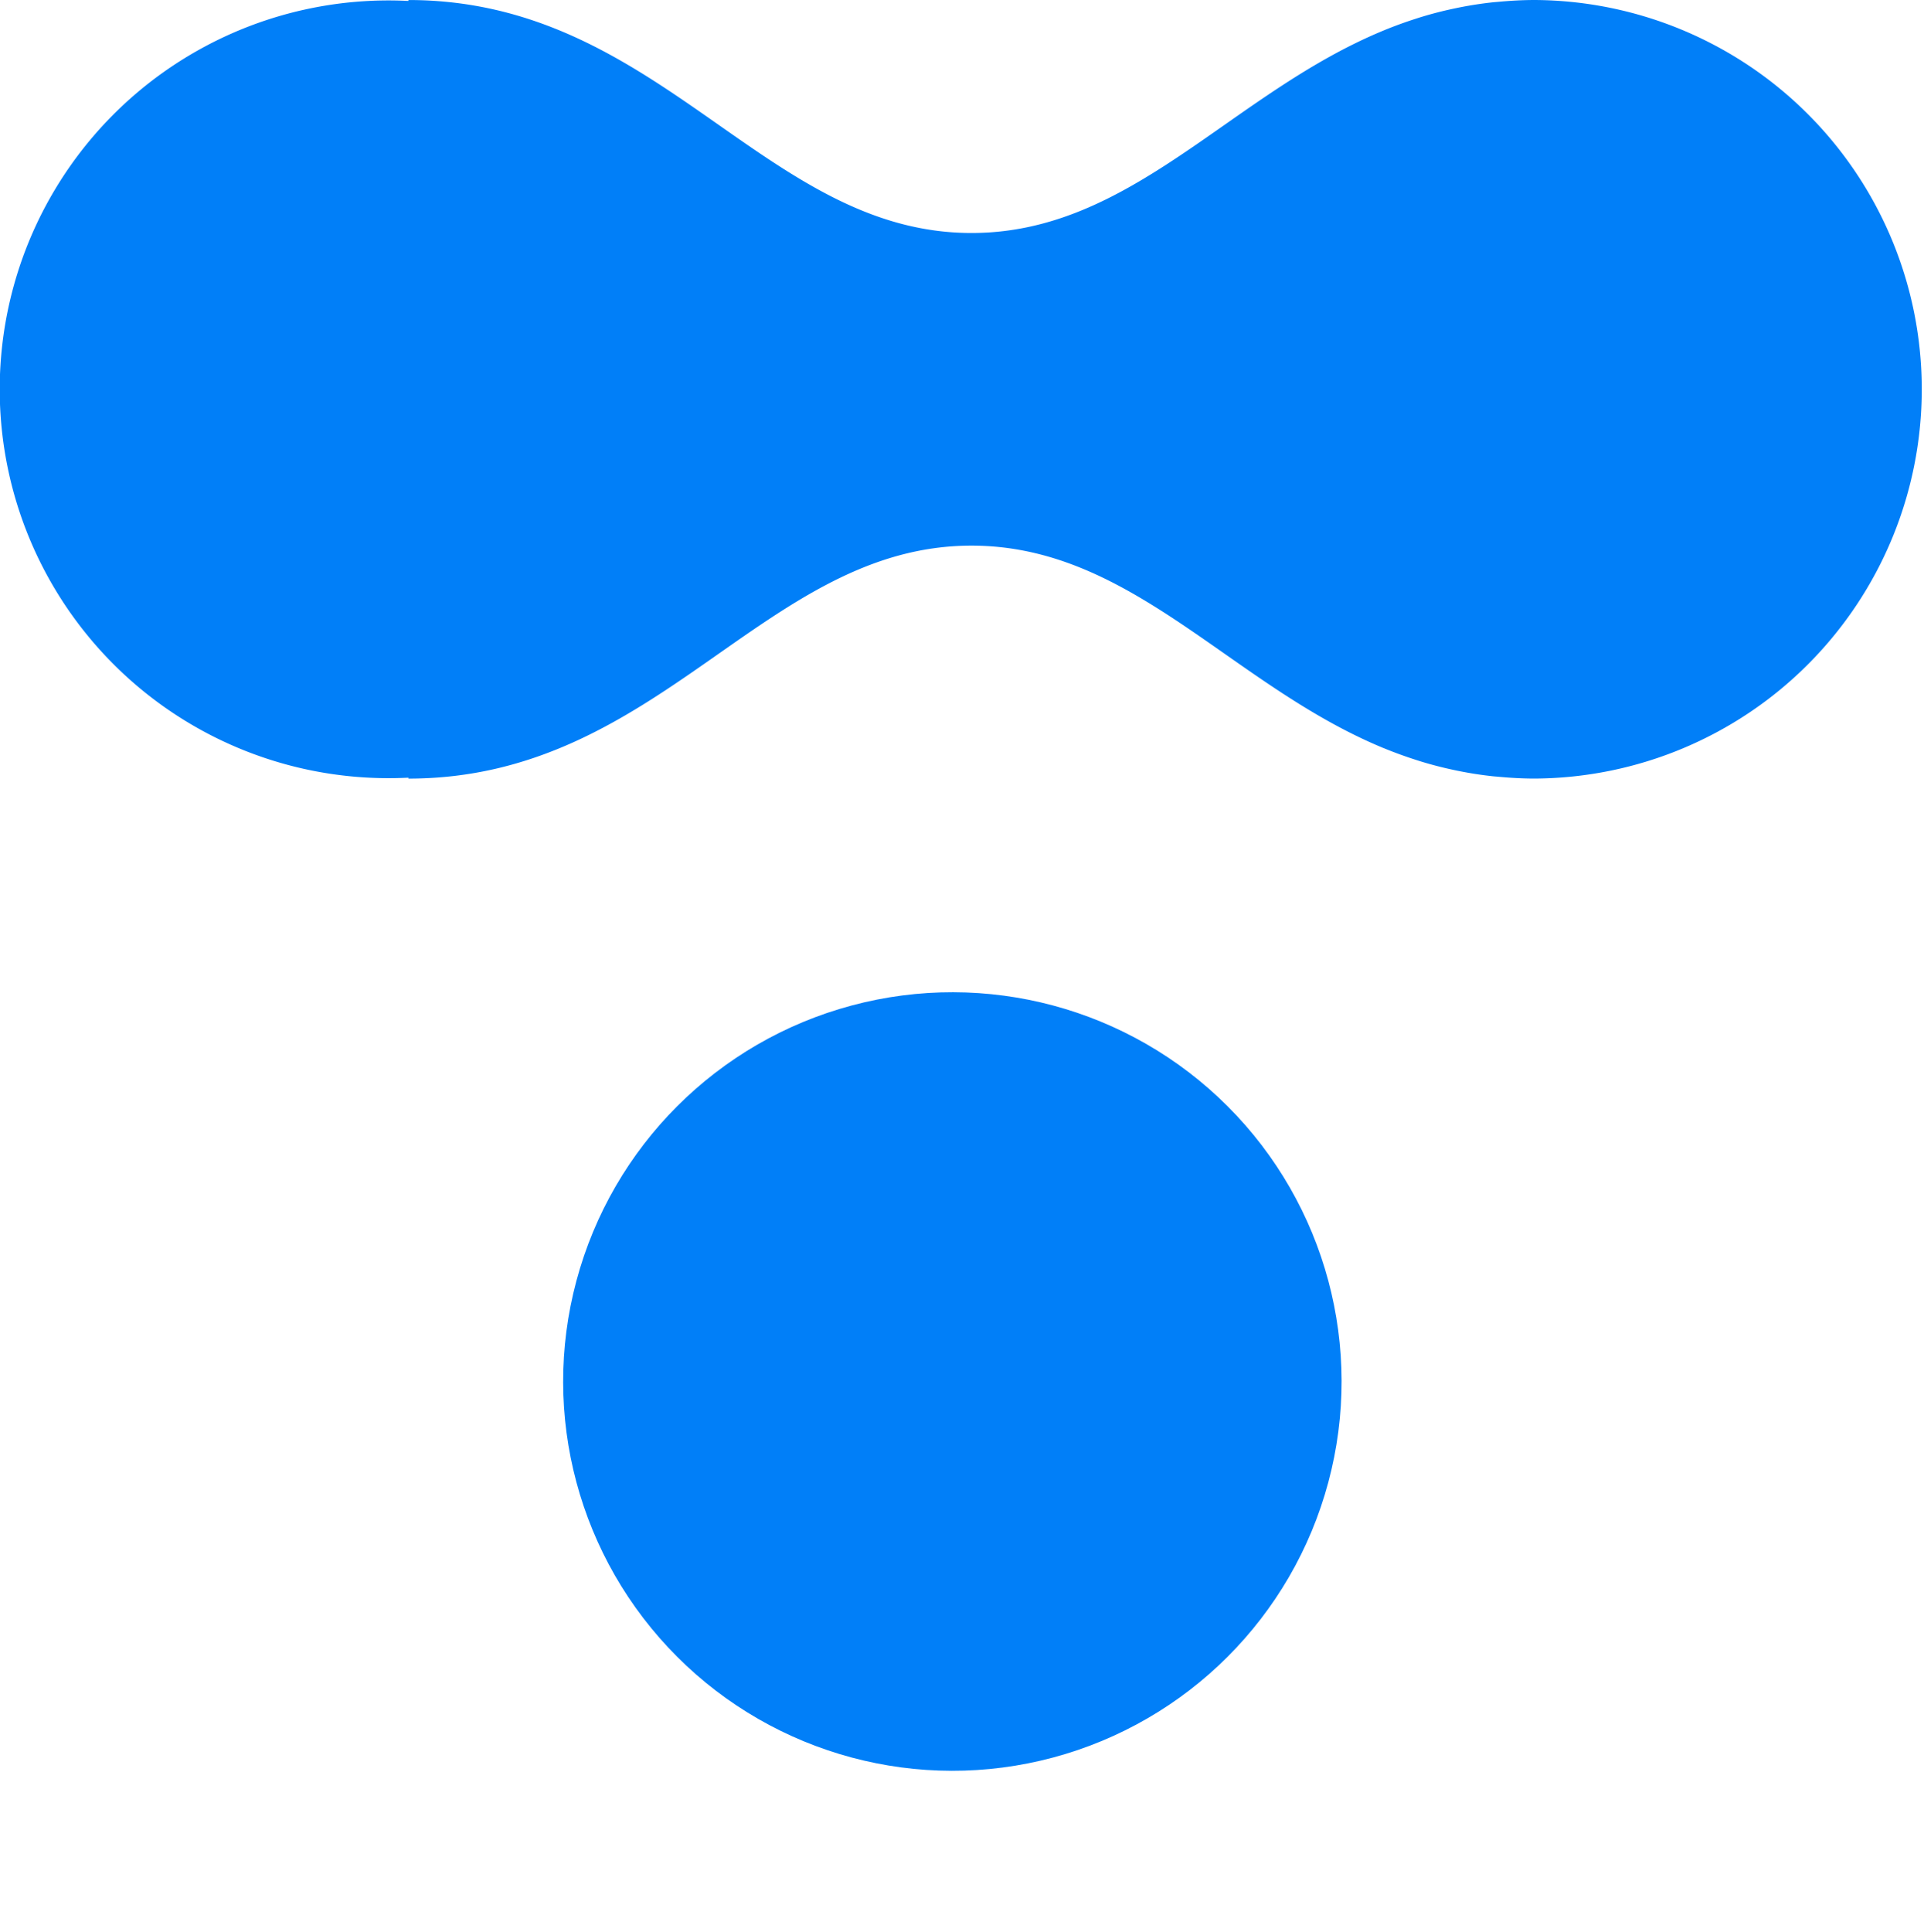
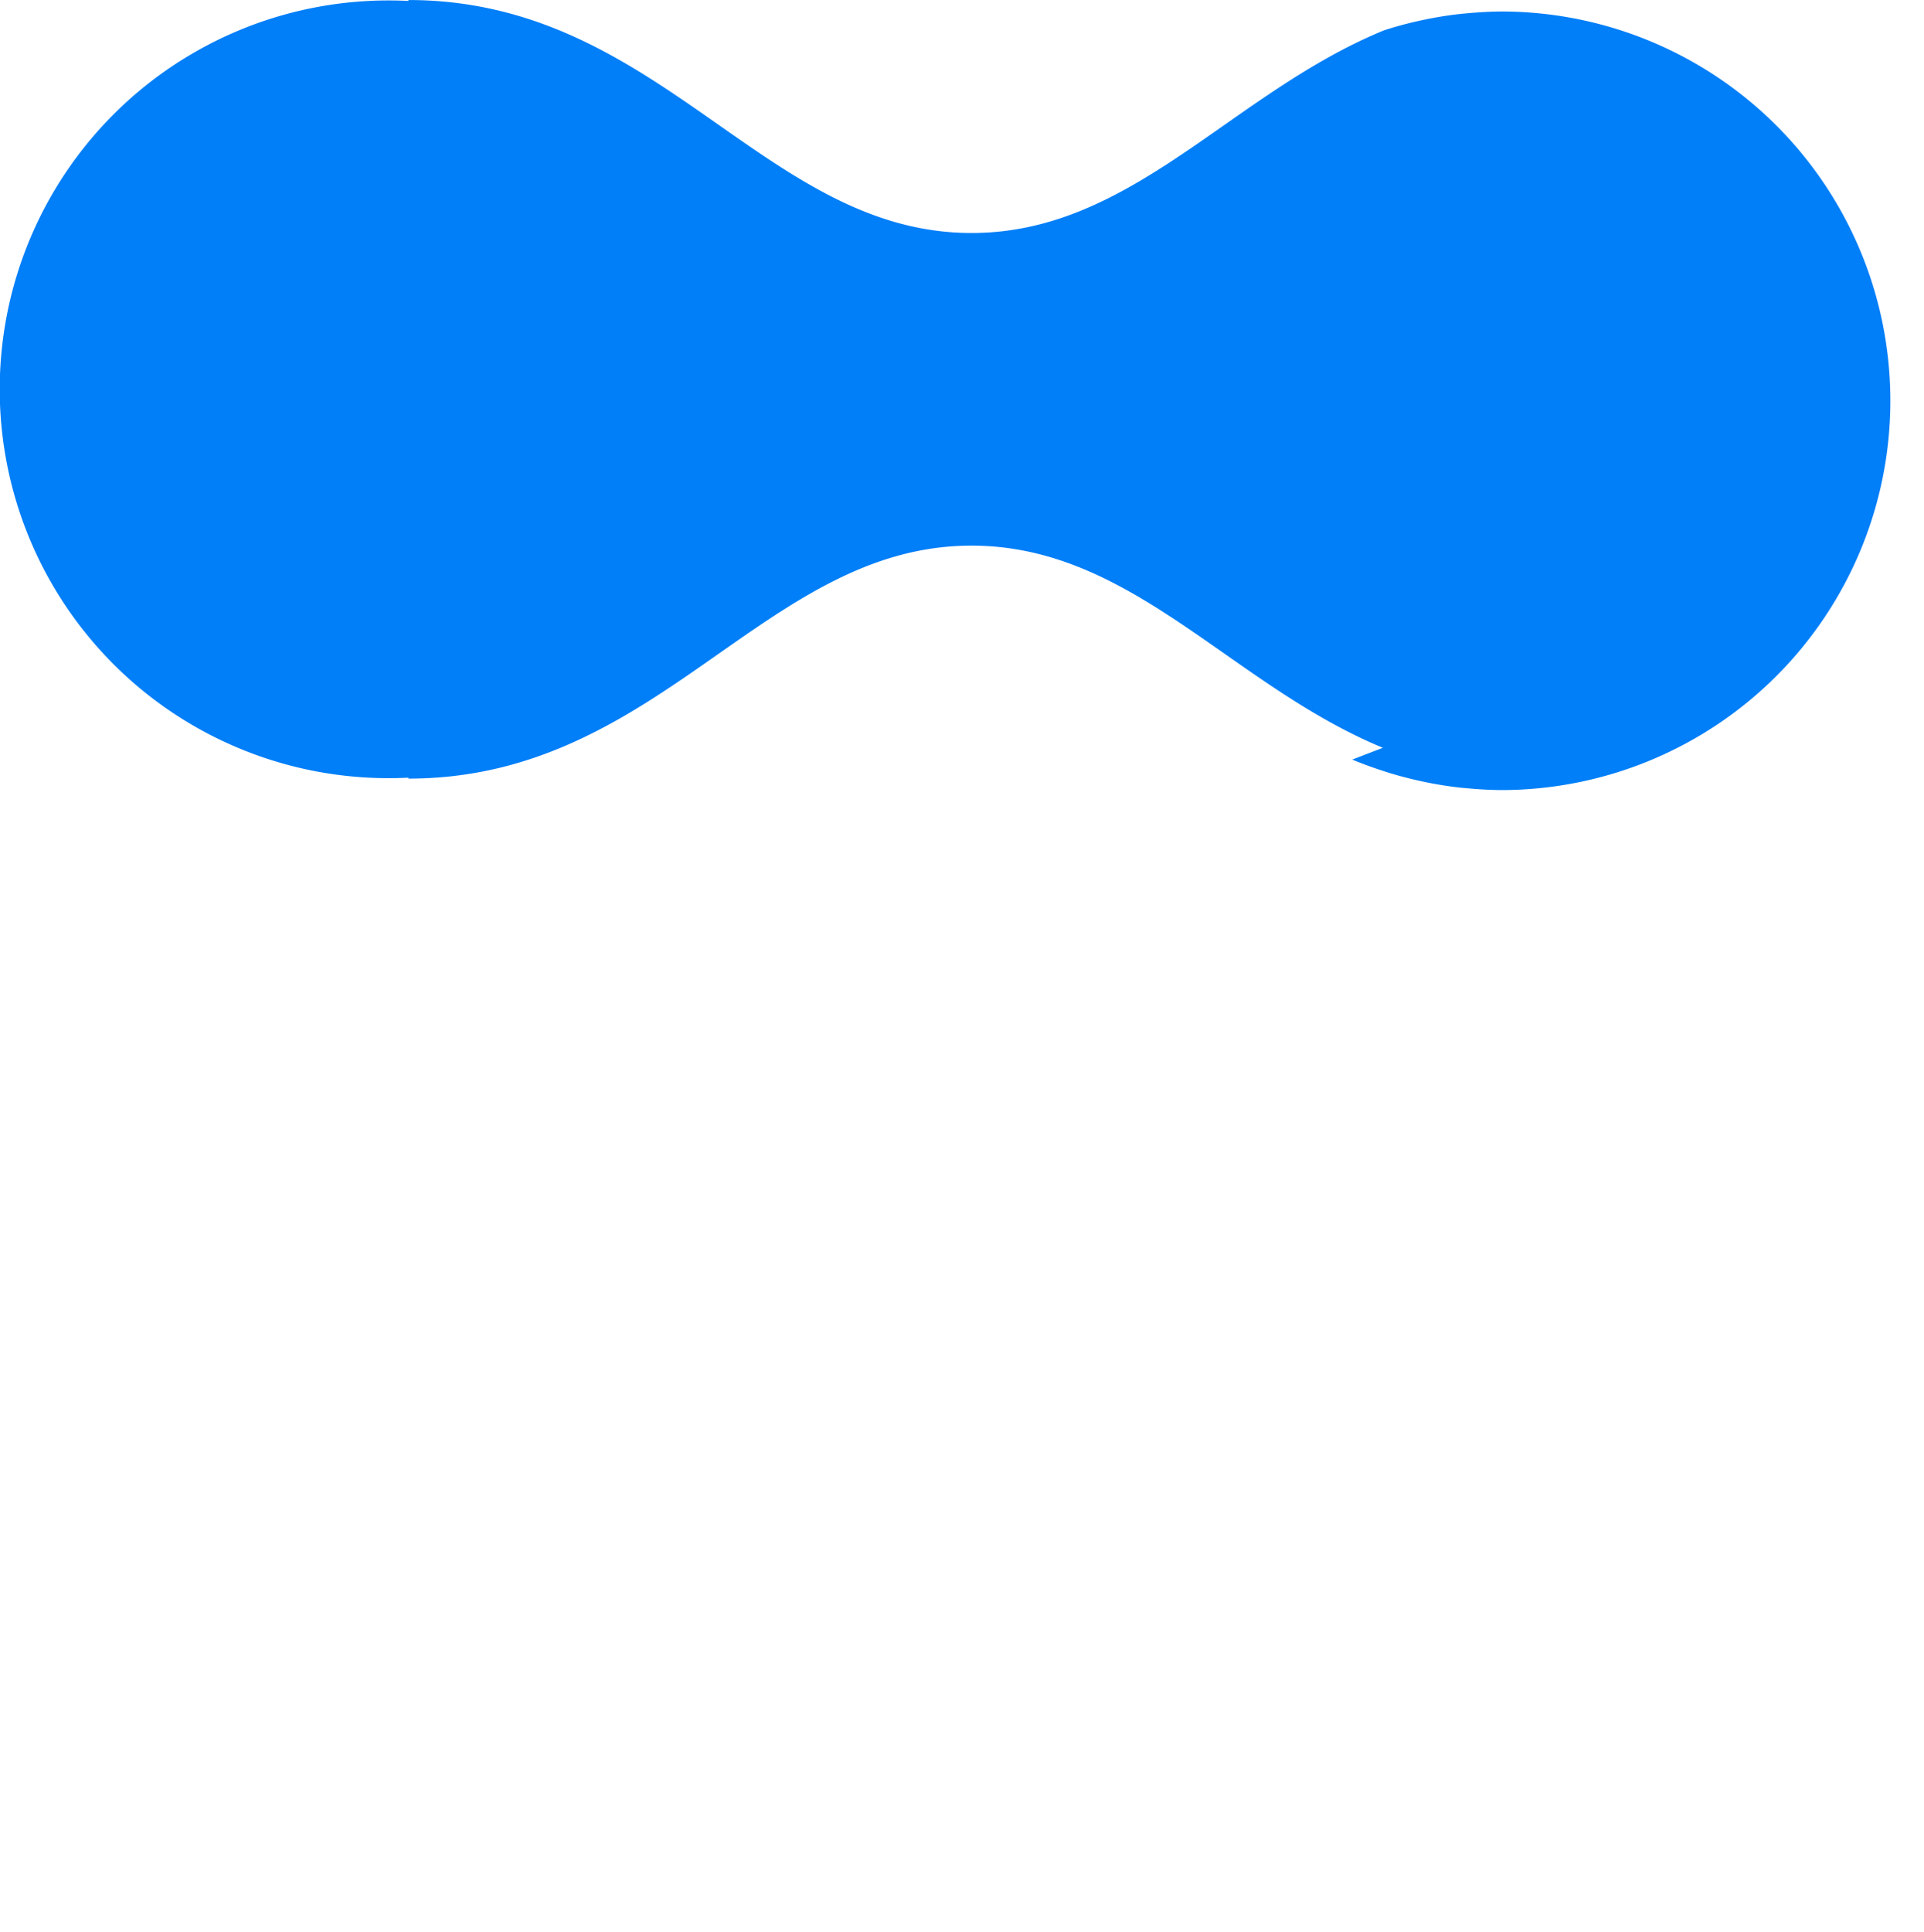
<svg xmlns="http://www.w3.org/2000/svg" width="157.646" height="158.281" viewBox="0 0 157.646 158.281">
  <g id="fopter-logo" transform="translate(0)">
    <g id="Group_3387" data-name="Group 3387" transform="translate(0)">
-       <path id="Path_54" data-name="Path 54" d="M278.4,561.4c-12.5-5.184-20.588-16.562-33.7-16.562-16.971,0-25.513,19.085-46.144,19.085v-.076a31.858,31.858,0,1,1,0-63.633v-.075c20.631,0,29.173,19.085,46.144,19.085,13.107,0,21.19-11.377,33.694-16.561l.073-.031q1.254-.516,2.574-.942c.191-.062.381-.124.574-.182q1.25-.379,2.567-.66l.482-.1c.9-.179,1.831-.325,2.787-.426.123-.013.247-.02.37-.032.982-.092,1.984-.153,3.024-.153a31.892,31.892,0,0,1,0,63.783c-1.04,0-2.042-.061-3.024-.153-.123-.012-.247-.019-.37-.032-.956-.1-1.883-.246-2.787-.426q-.242-.047-.482-.1-1.316-.281-2.567-.66c-.193-.058-.383-.121-.574-.182q-1.321-.426-2.576-.943Z" transform="translate(-165.095 -500.137)" fill="#017ff8" />
-       <circle id="Ellipse_12" data-name="Ellipse 12" cx="31.891" cy="31.891" r="31.891" transform="translate(32.934 113.179) rotate(-45)" fill="#017ff8" />
+       <path id="Path_54" data-name="Path 54" d="M278.4,561.4c-12.5-5.184-20.588-16.562-33.7-16.562-16.971,0-25.513,19.085-46.144,19.085v-.076a31.858,31.858,0,1,1,0-63.633v-.075c20.631,0,29.173,19.085,46.144,19.085,13.107,0,21.19-11.377,33.694-16.561l.073-.031c.191-.062.381-.124.574-.182q1.25-.379,2.567-.66l.482-.1c.9-.179,1.831-.325,2.787-.426.123-.013.247-.02.37-.032.982-.092,1.984-.153,3.024-.153a31.892,31.892,0,0,1,0,63.783c-1.04,0-2.042-.061-3.024-.153-.123-.012-.247-.019-.37-.032-.956-.1-1.883-.246-2.787-.426q-.242-.047-.482-.1-1.316-.281-2.567-.66c-.193-.058-.383-.121-.574-.182q-1.321-.426-2.576-.943Z" transform="translate(-165.095 -500.137)" fill="#017ff8" />
    </g>
  </g>
</svg>